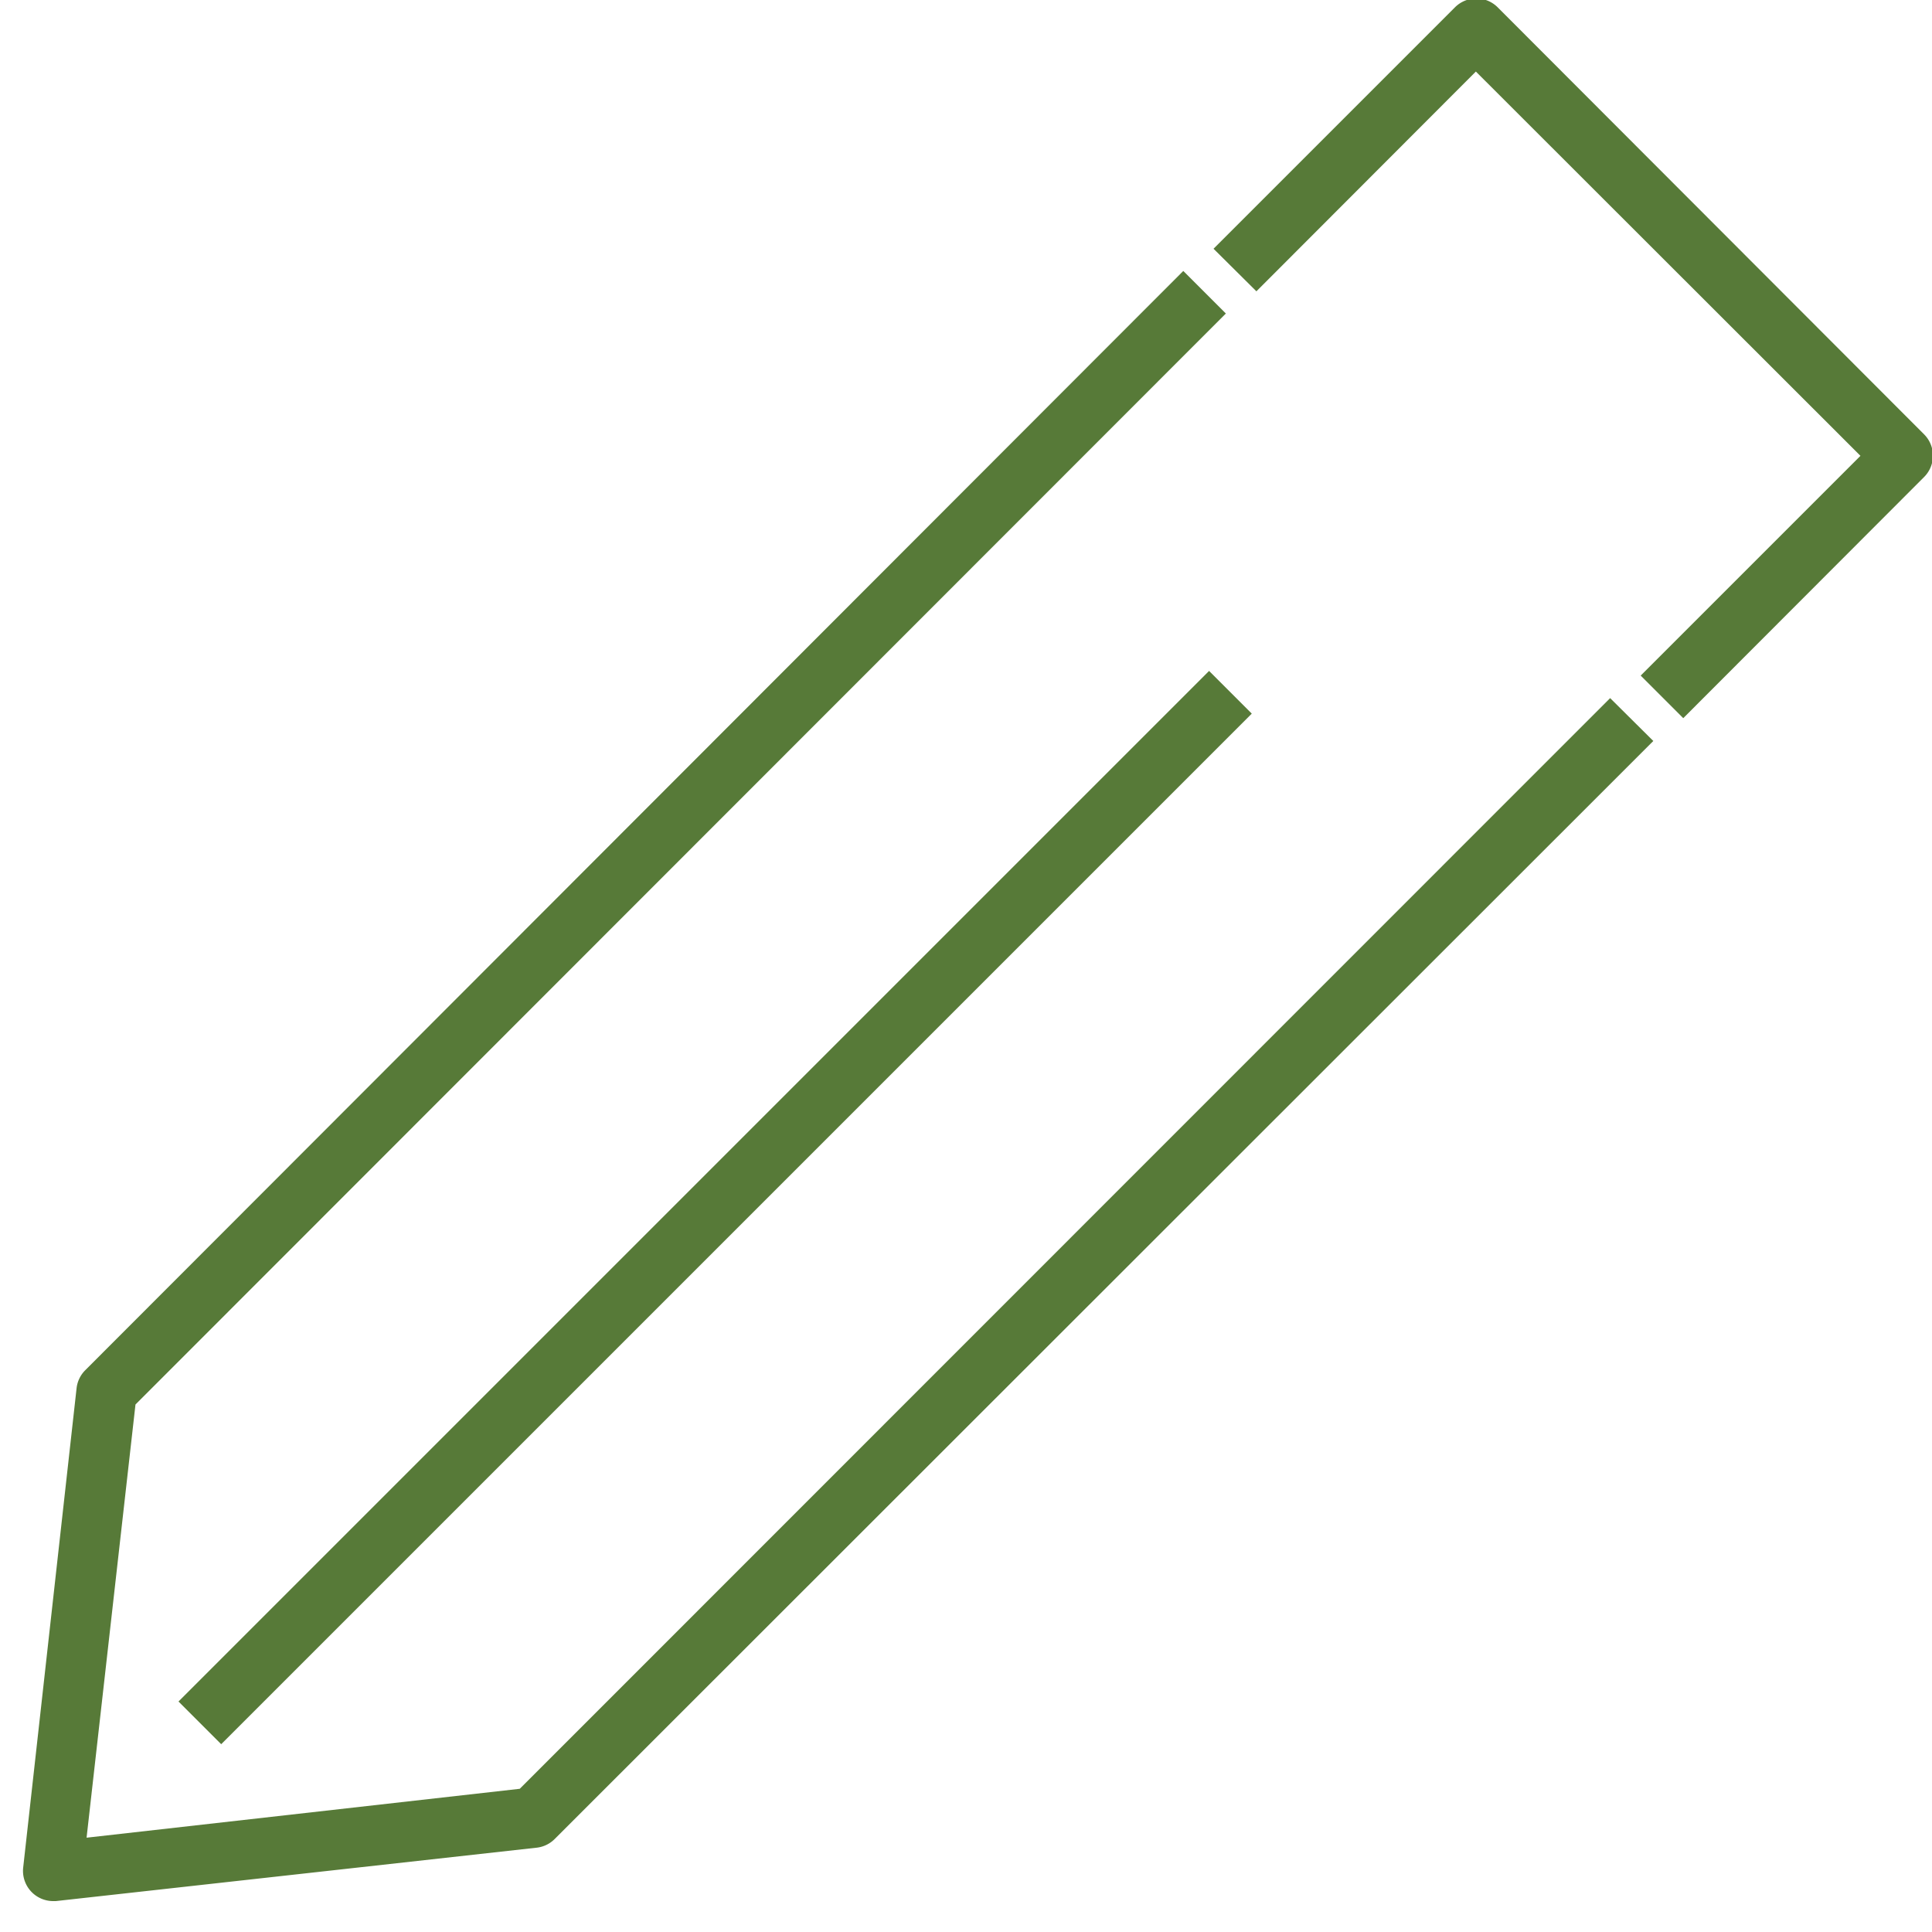
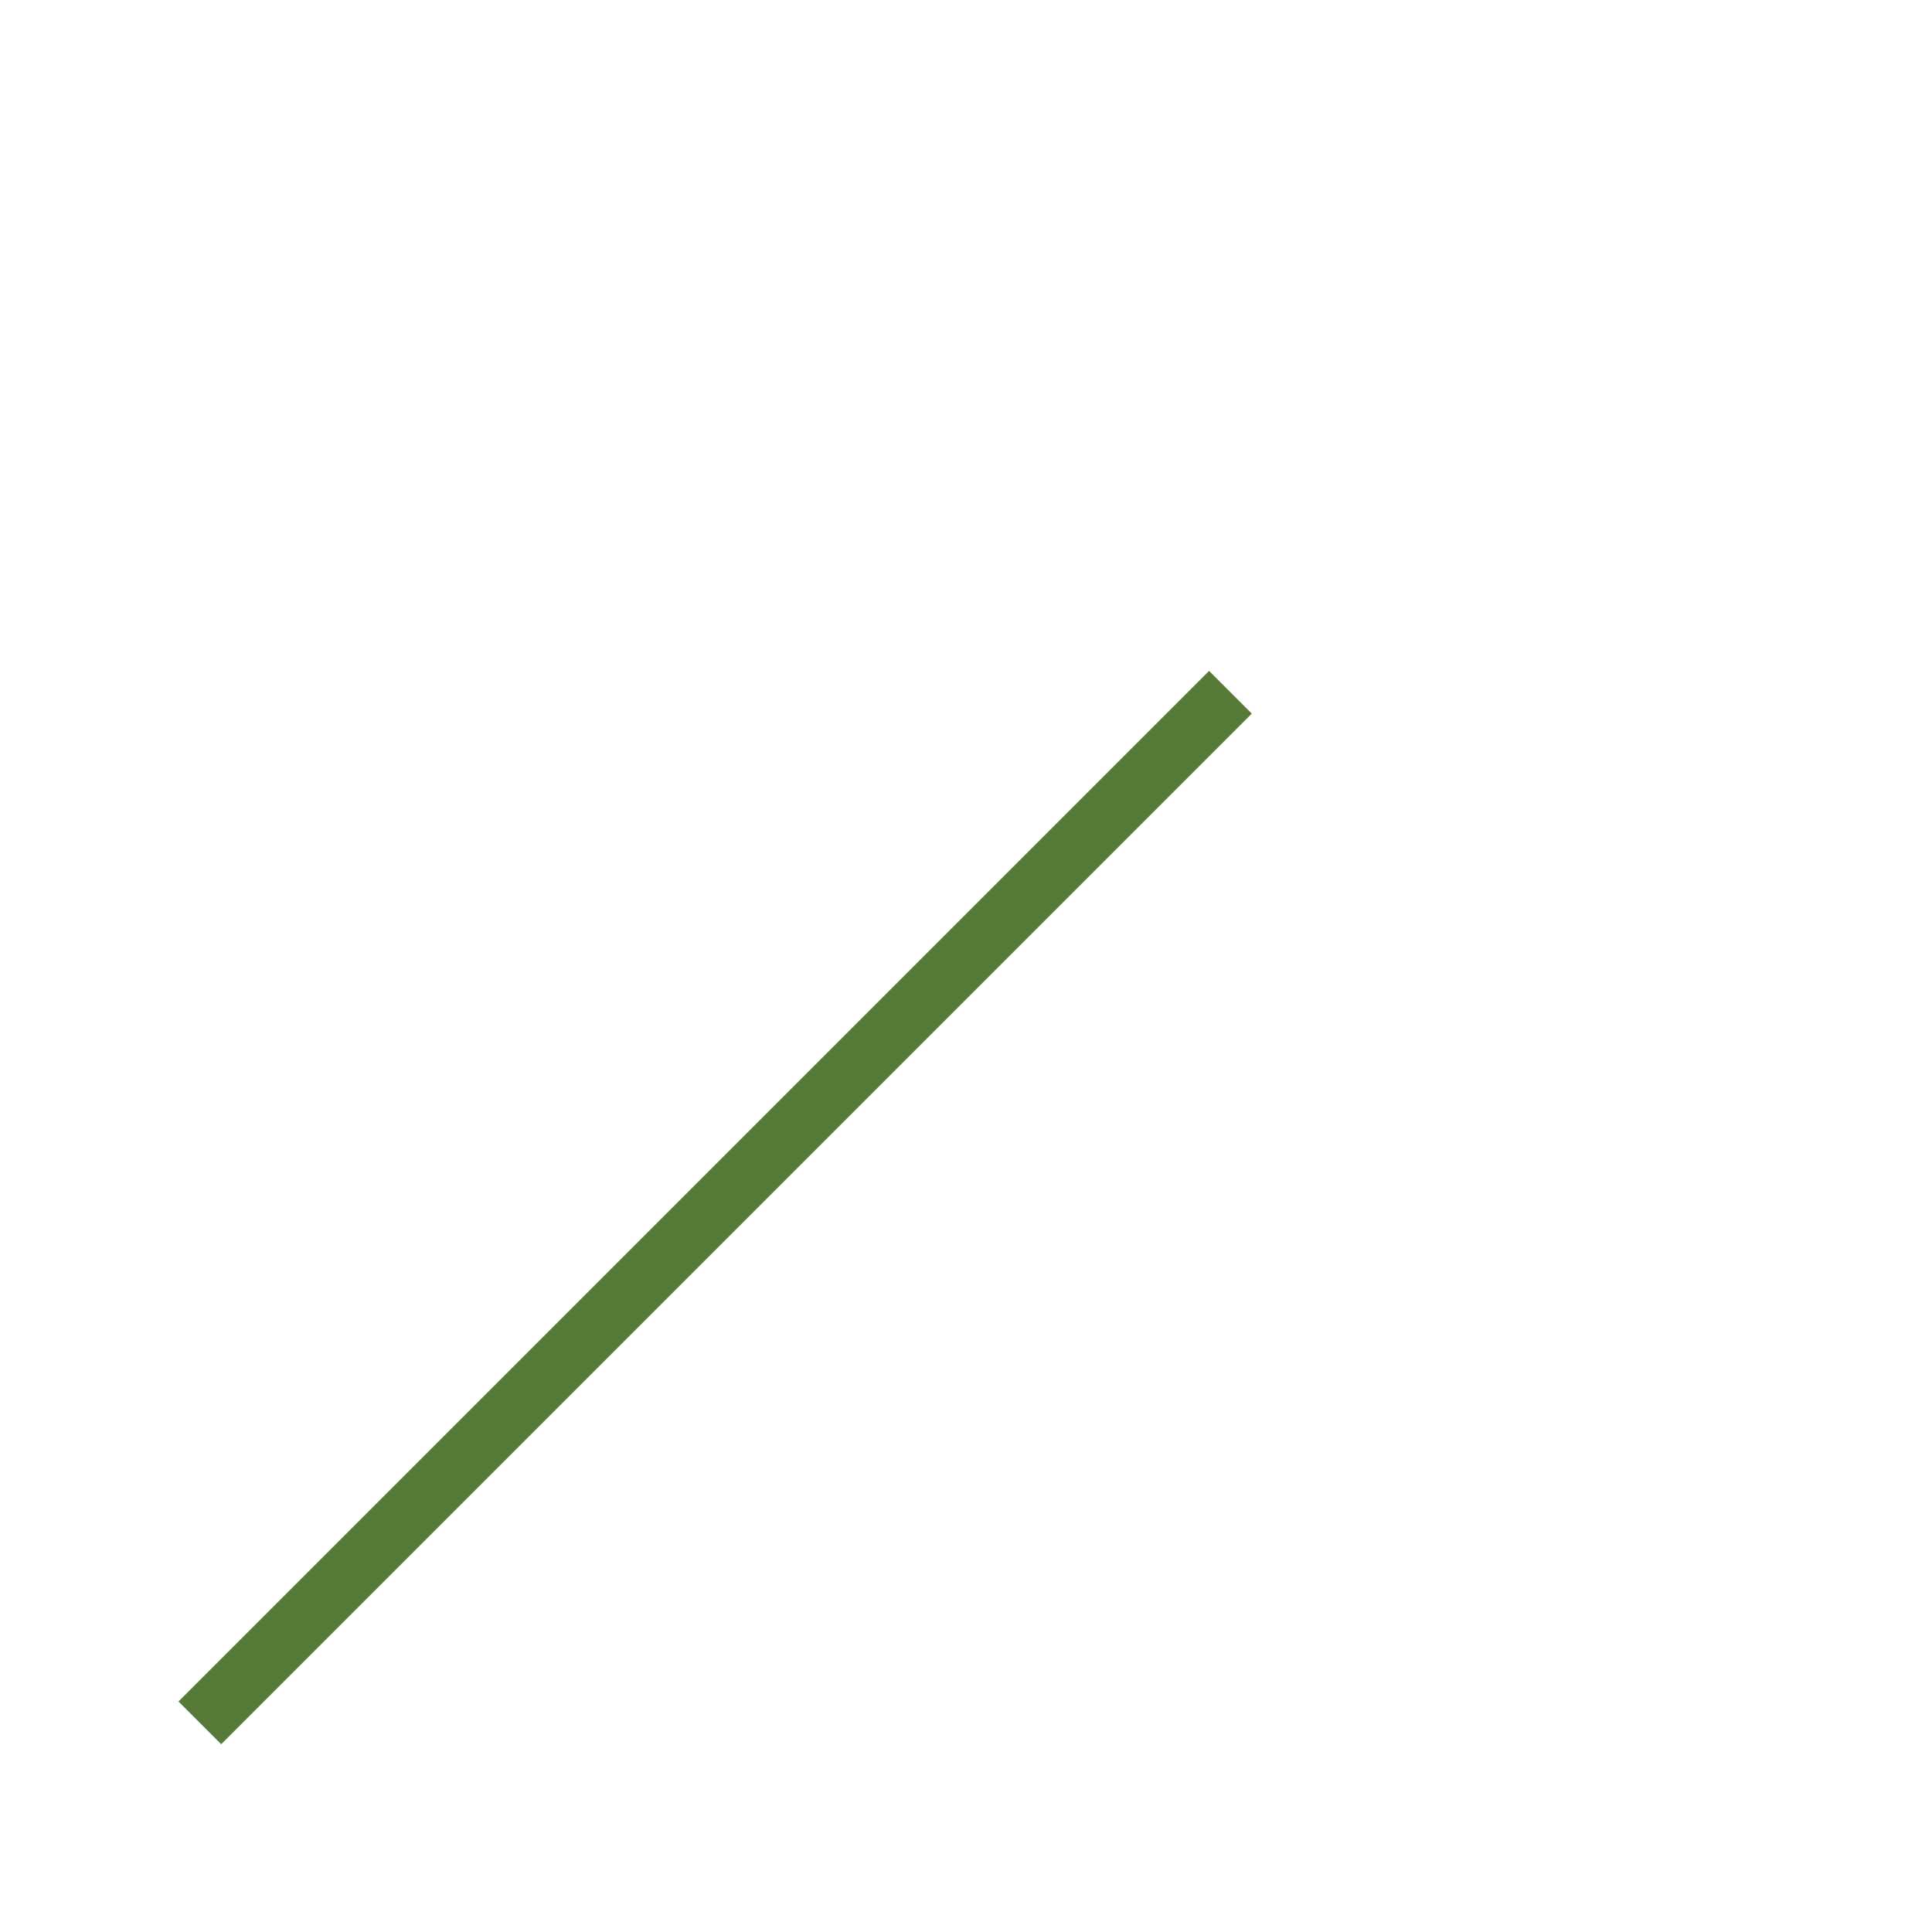
<svg xmlns="http://www.w3.org/2000/svg" width="64" height="64">
  <title />
  <g>
    <title>background</title>
-     <rect fill="none" id="canvas_background" height="402" width="582" y="-1" x="-1" />
  </g>
  <g>
    <title>Layer 1</title>
-     <path fill="#577a38" id="svg_1" d="m1.768,62.976a1,1 0 0 1 -1,-1.11l1.77,-15.89a1,1 0 0 1 0.29,-0.59l36.37,-36.41l1.41,1.41l-36.12,36.14l-1.62,14.35l14.35,-1.62l36.12,-36.13l1.43,1.42l-36.39,36.37a1,1 0 0 1 -0.59,0.29l-15.94,1.77l-0.08,0z" />
-     <path fill="#577a38" id="svg_2" d="m55.76,23.79l-1.41,-1.41l7.28,-7.28l-12.74,-12.73l-7.27,7.28l-1.42,-1.41l8,-8a1,1 0 0 1 1.41,0l14.13,14.15a1,1 0 0 1 0,1.41l-7.98,7.99z" />
    <rect fill="#577a38" id="svg_3" y="39.002" x="-0.45" width="48.28" transform="rotate(-45 23.69,40.002) " height="2" />
  </g>
</svg>